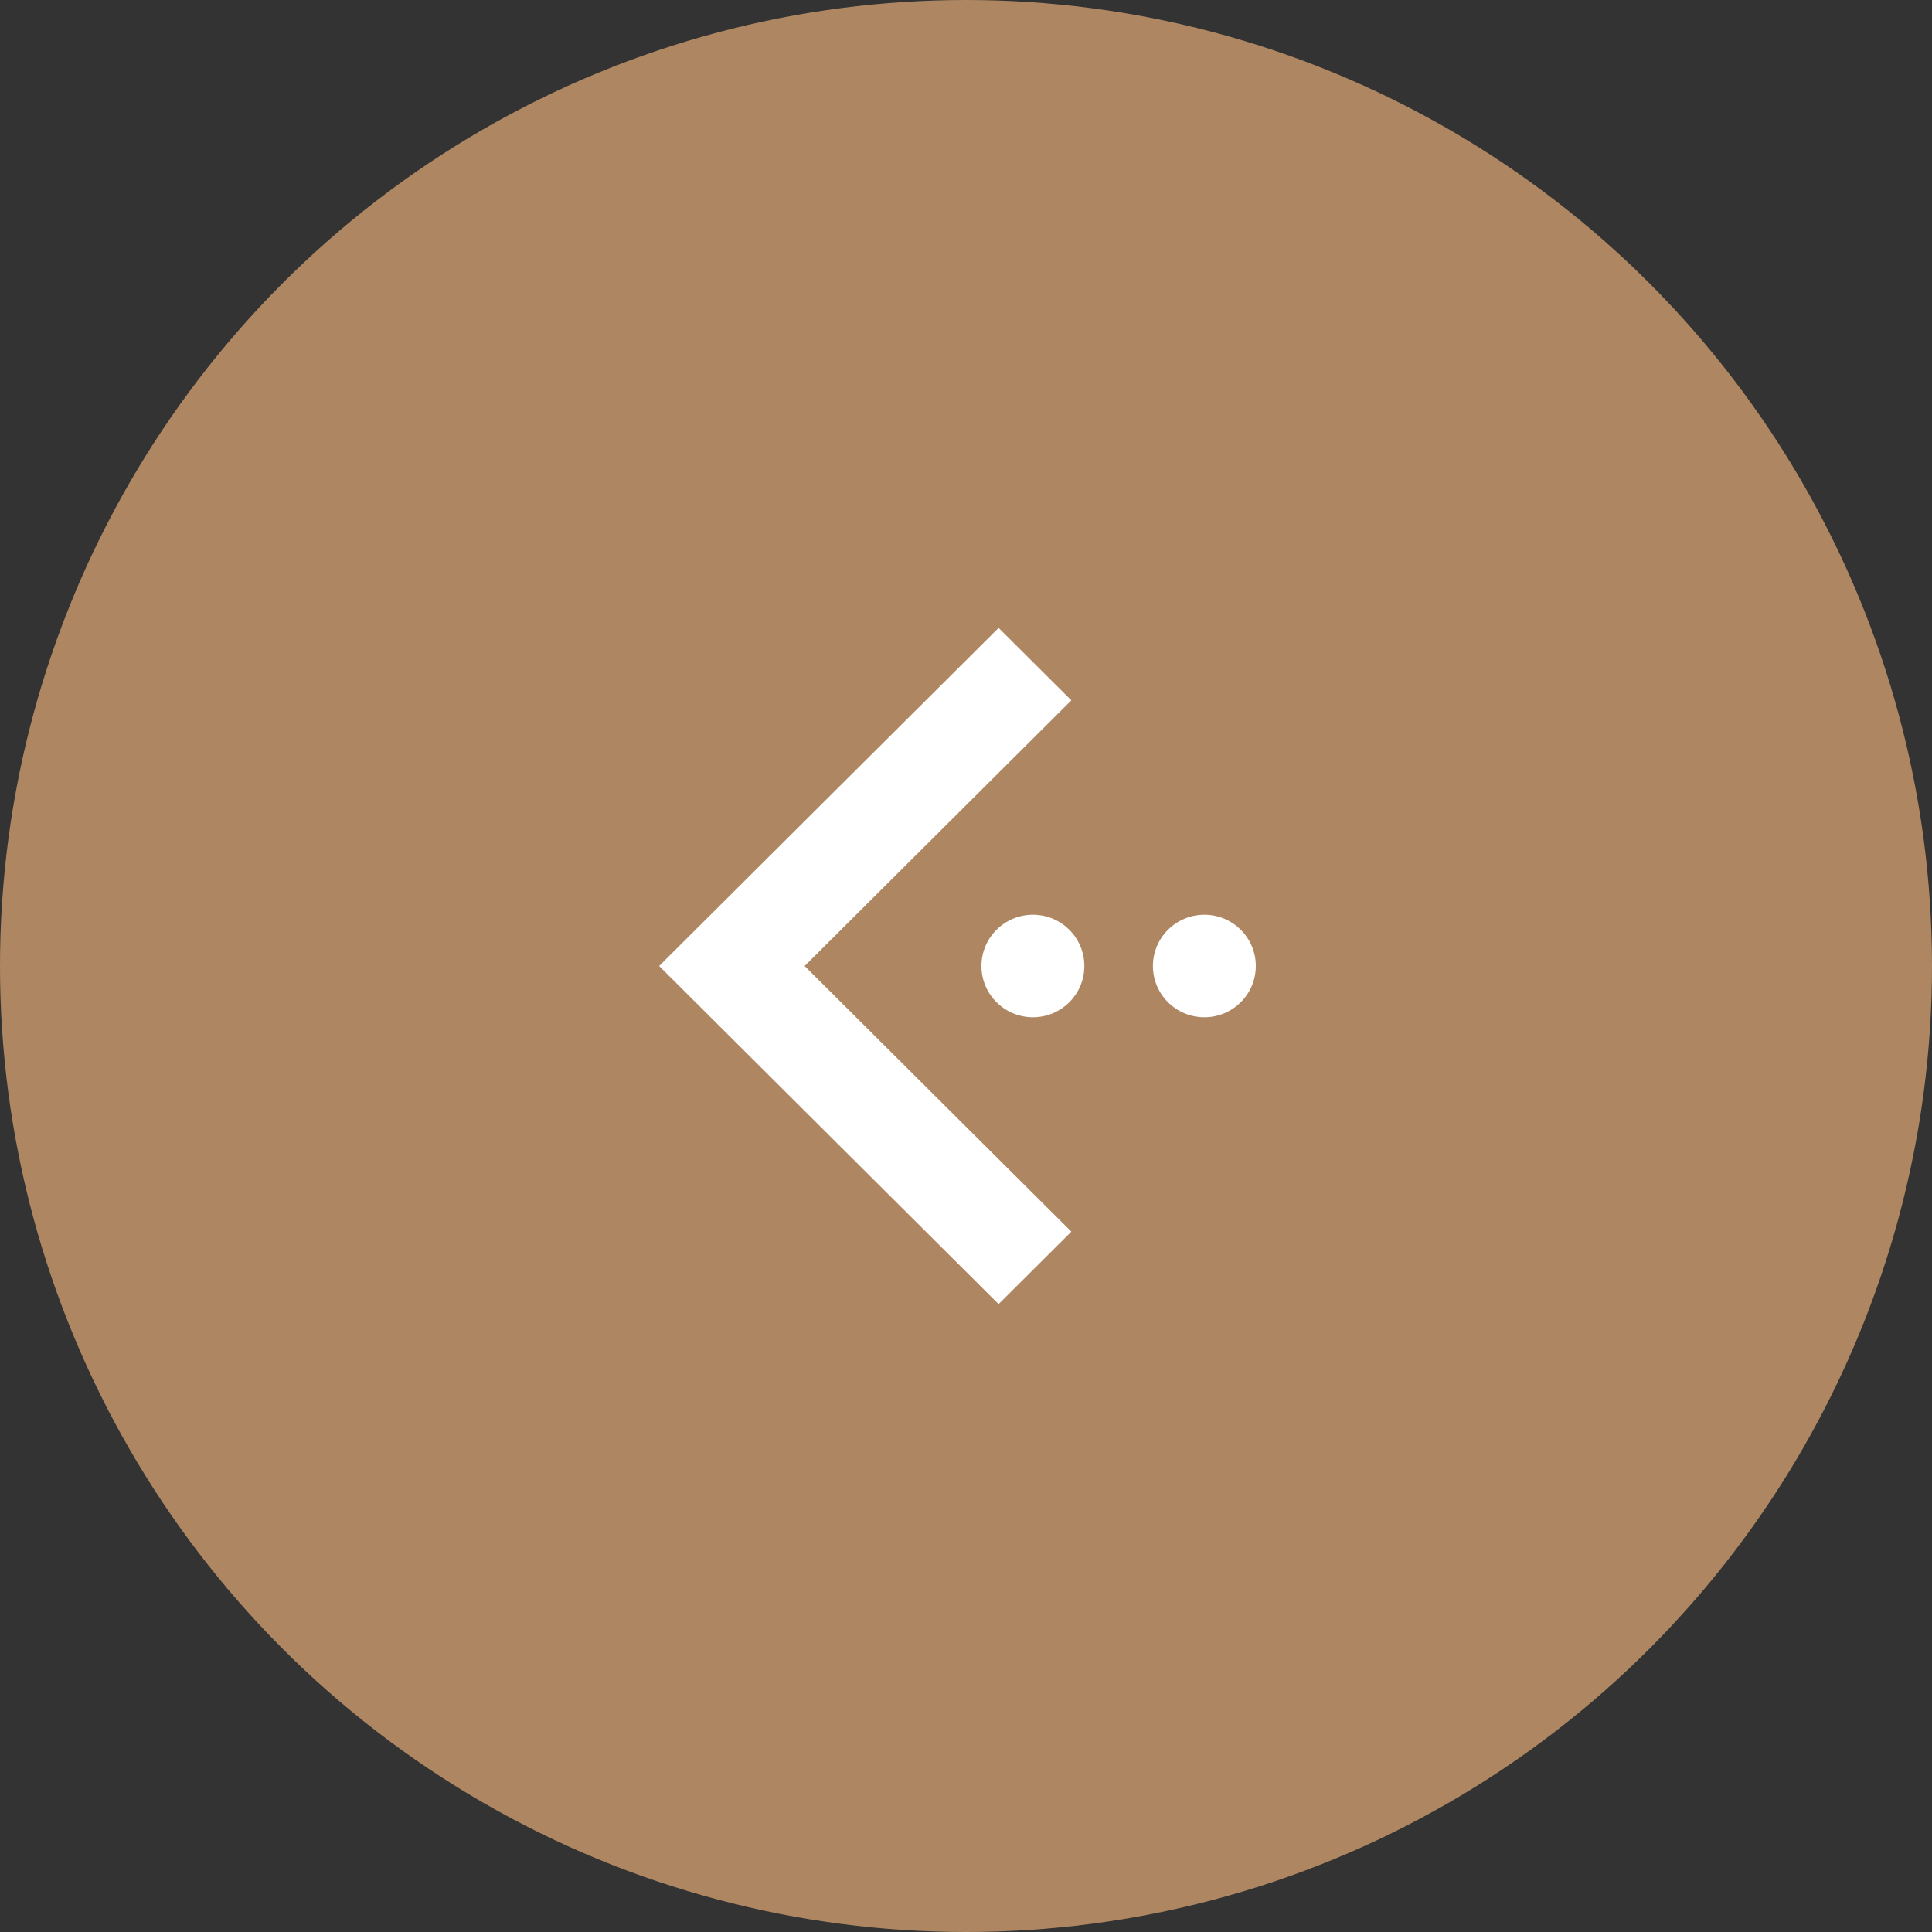
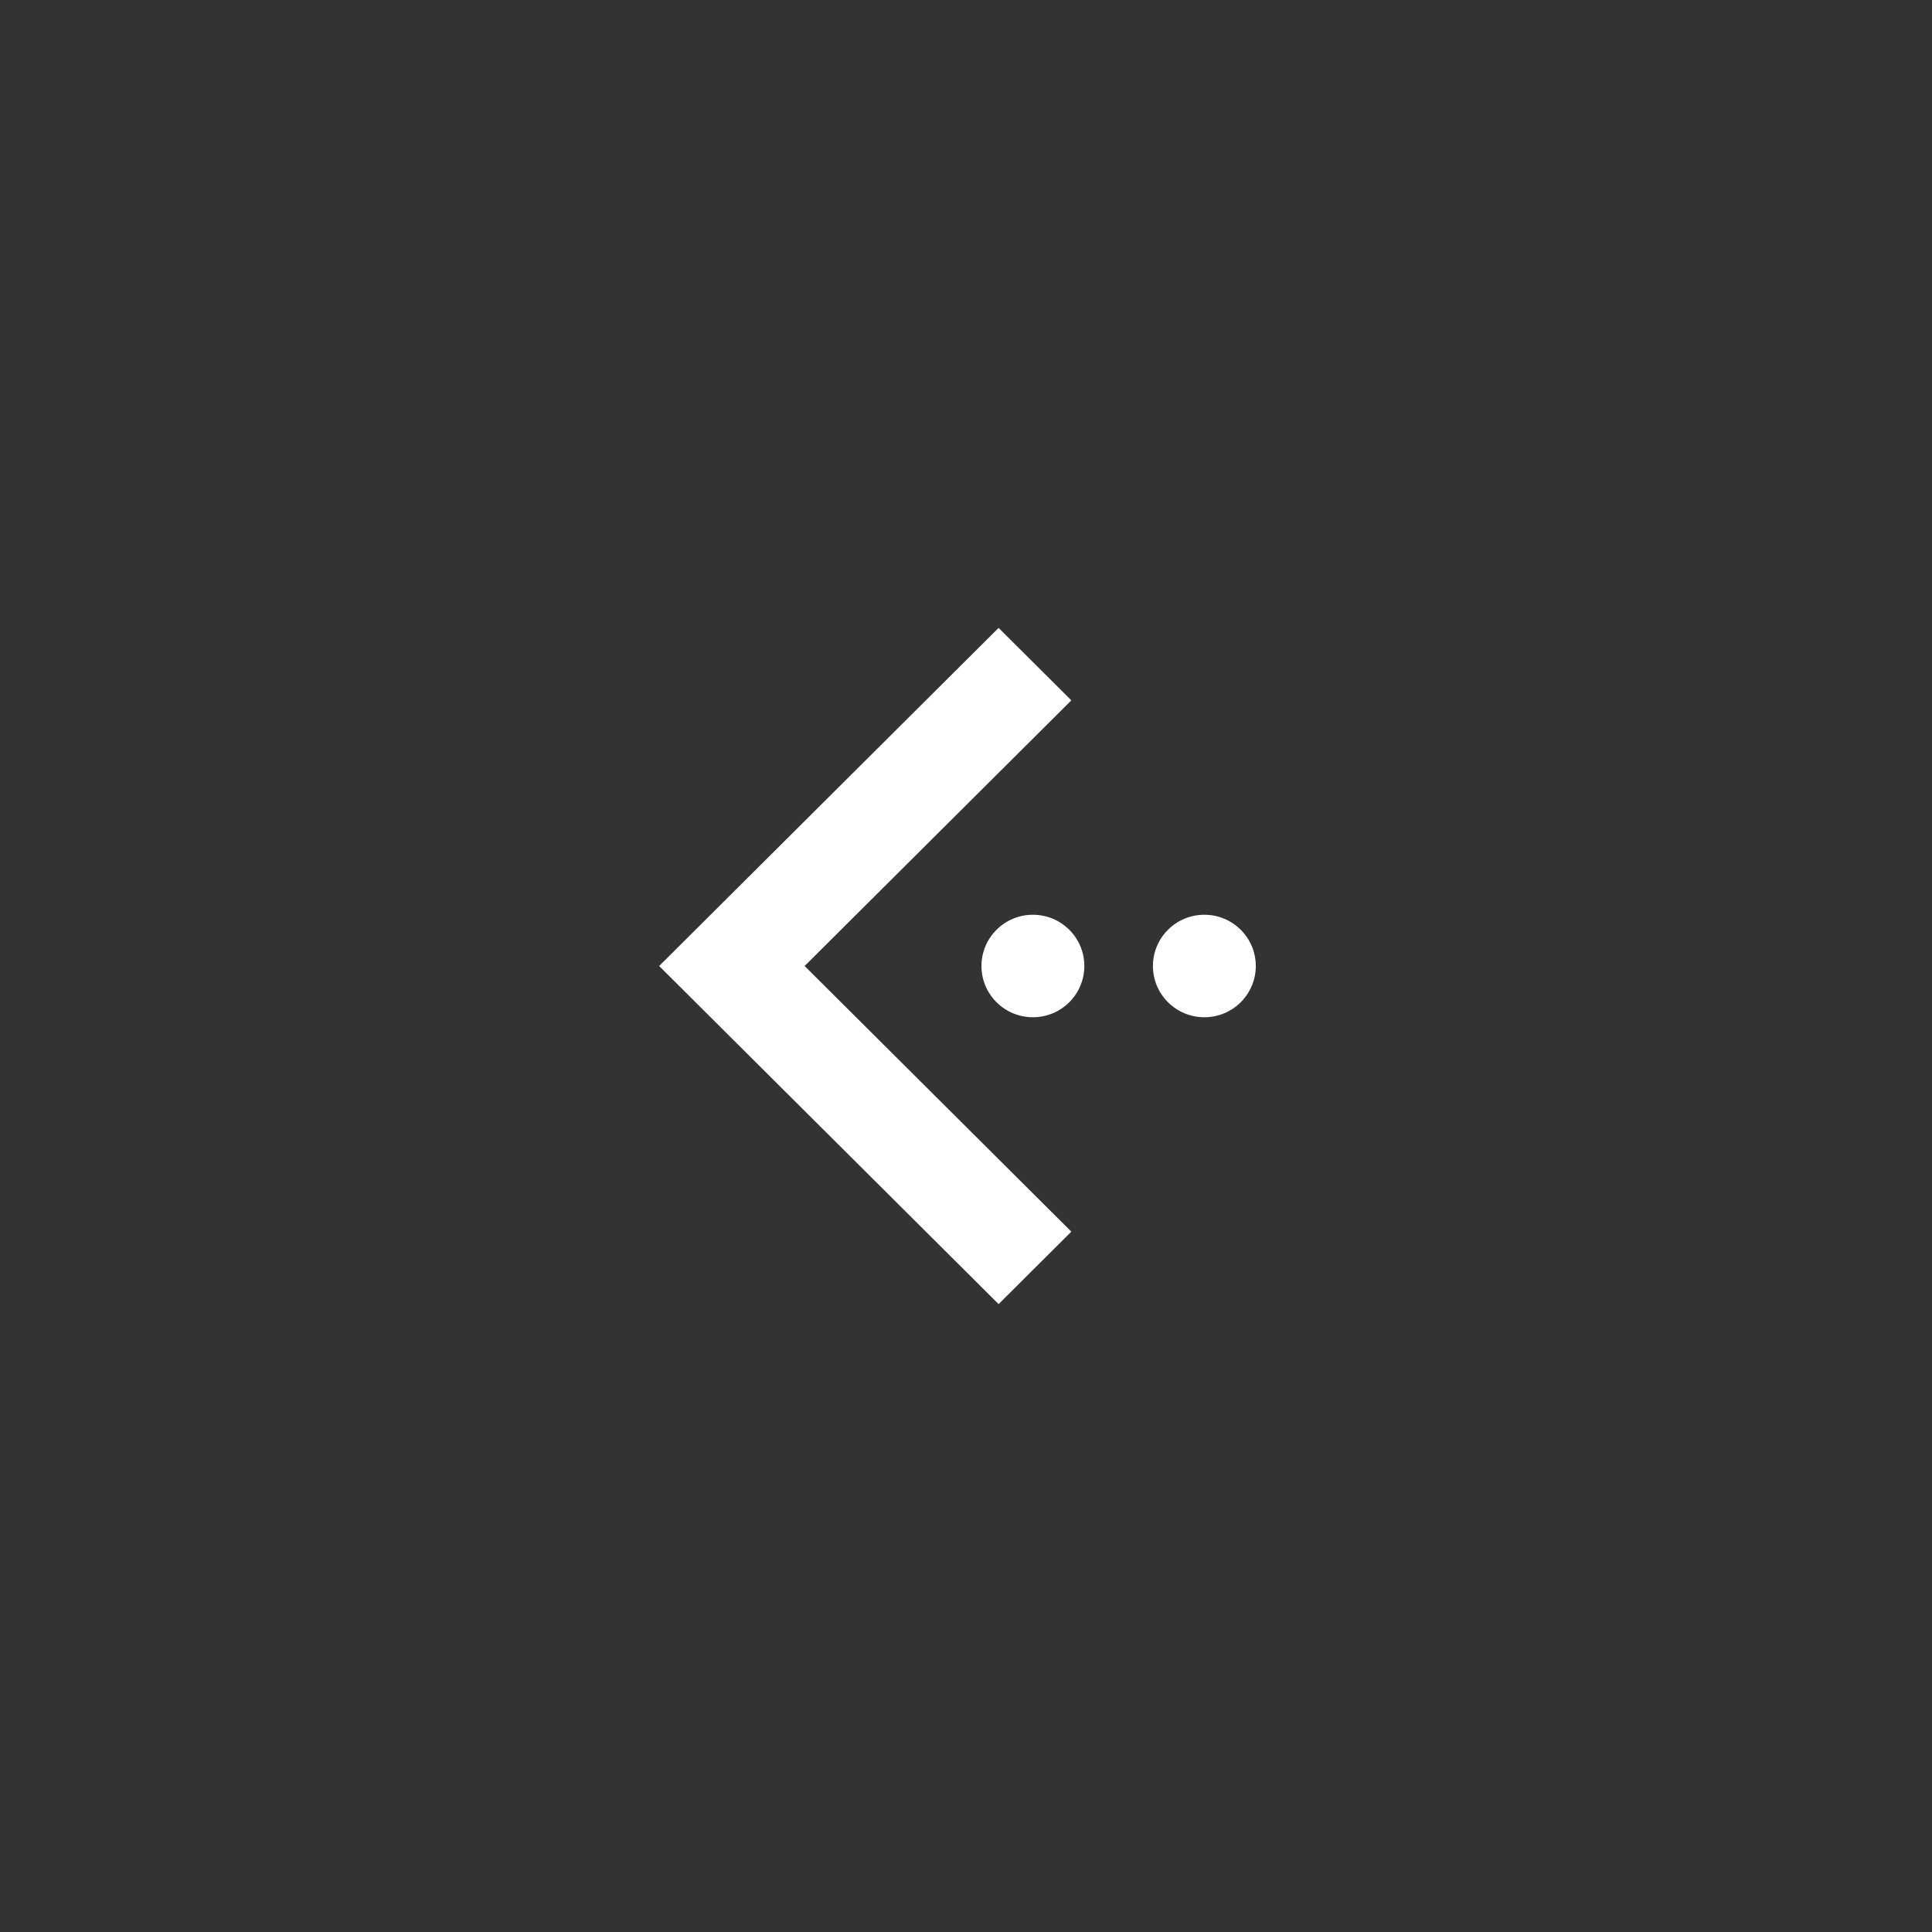
<svg xmlns="http://www.w3.org/2000/svg" width="40" height="40" viewBox="0 0 40 40" fill="none">
  <rect x="0" y="0" width="40" height="40" fill="#333333" stroke="none" />
-   <circle cx="20" cy="20" r="20" transform="rotate(-180 20 20)" fill="#AE8762" />
  <path d="M20.675 27L13.647 20L15.153 18.5L22.181 25.5L20.675 27ZM13.647 20L20.675 13L22.181 14.5L15.153 21.5L13.647 20ZM21.385 21.061C20.797 21.061 20.32 20.586 20.32 20C20.32 19.414 20.797 18.939 21.385 18.939C21.974 18.939 22.45 19.414 22.45 20C22.45 20.586 21.974 21.061 21.385 21.061ZM24.935 21.061C24.347 21.061 23.87 20.586 23.87 20C23.87 19.414 24.347 18.939 24.935 18.939C25.523 18.939 26 19.414 26 20C26 20.586 25.523 21.061 24.935 21.061Z" fill="white" />
</svg>